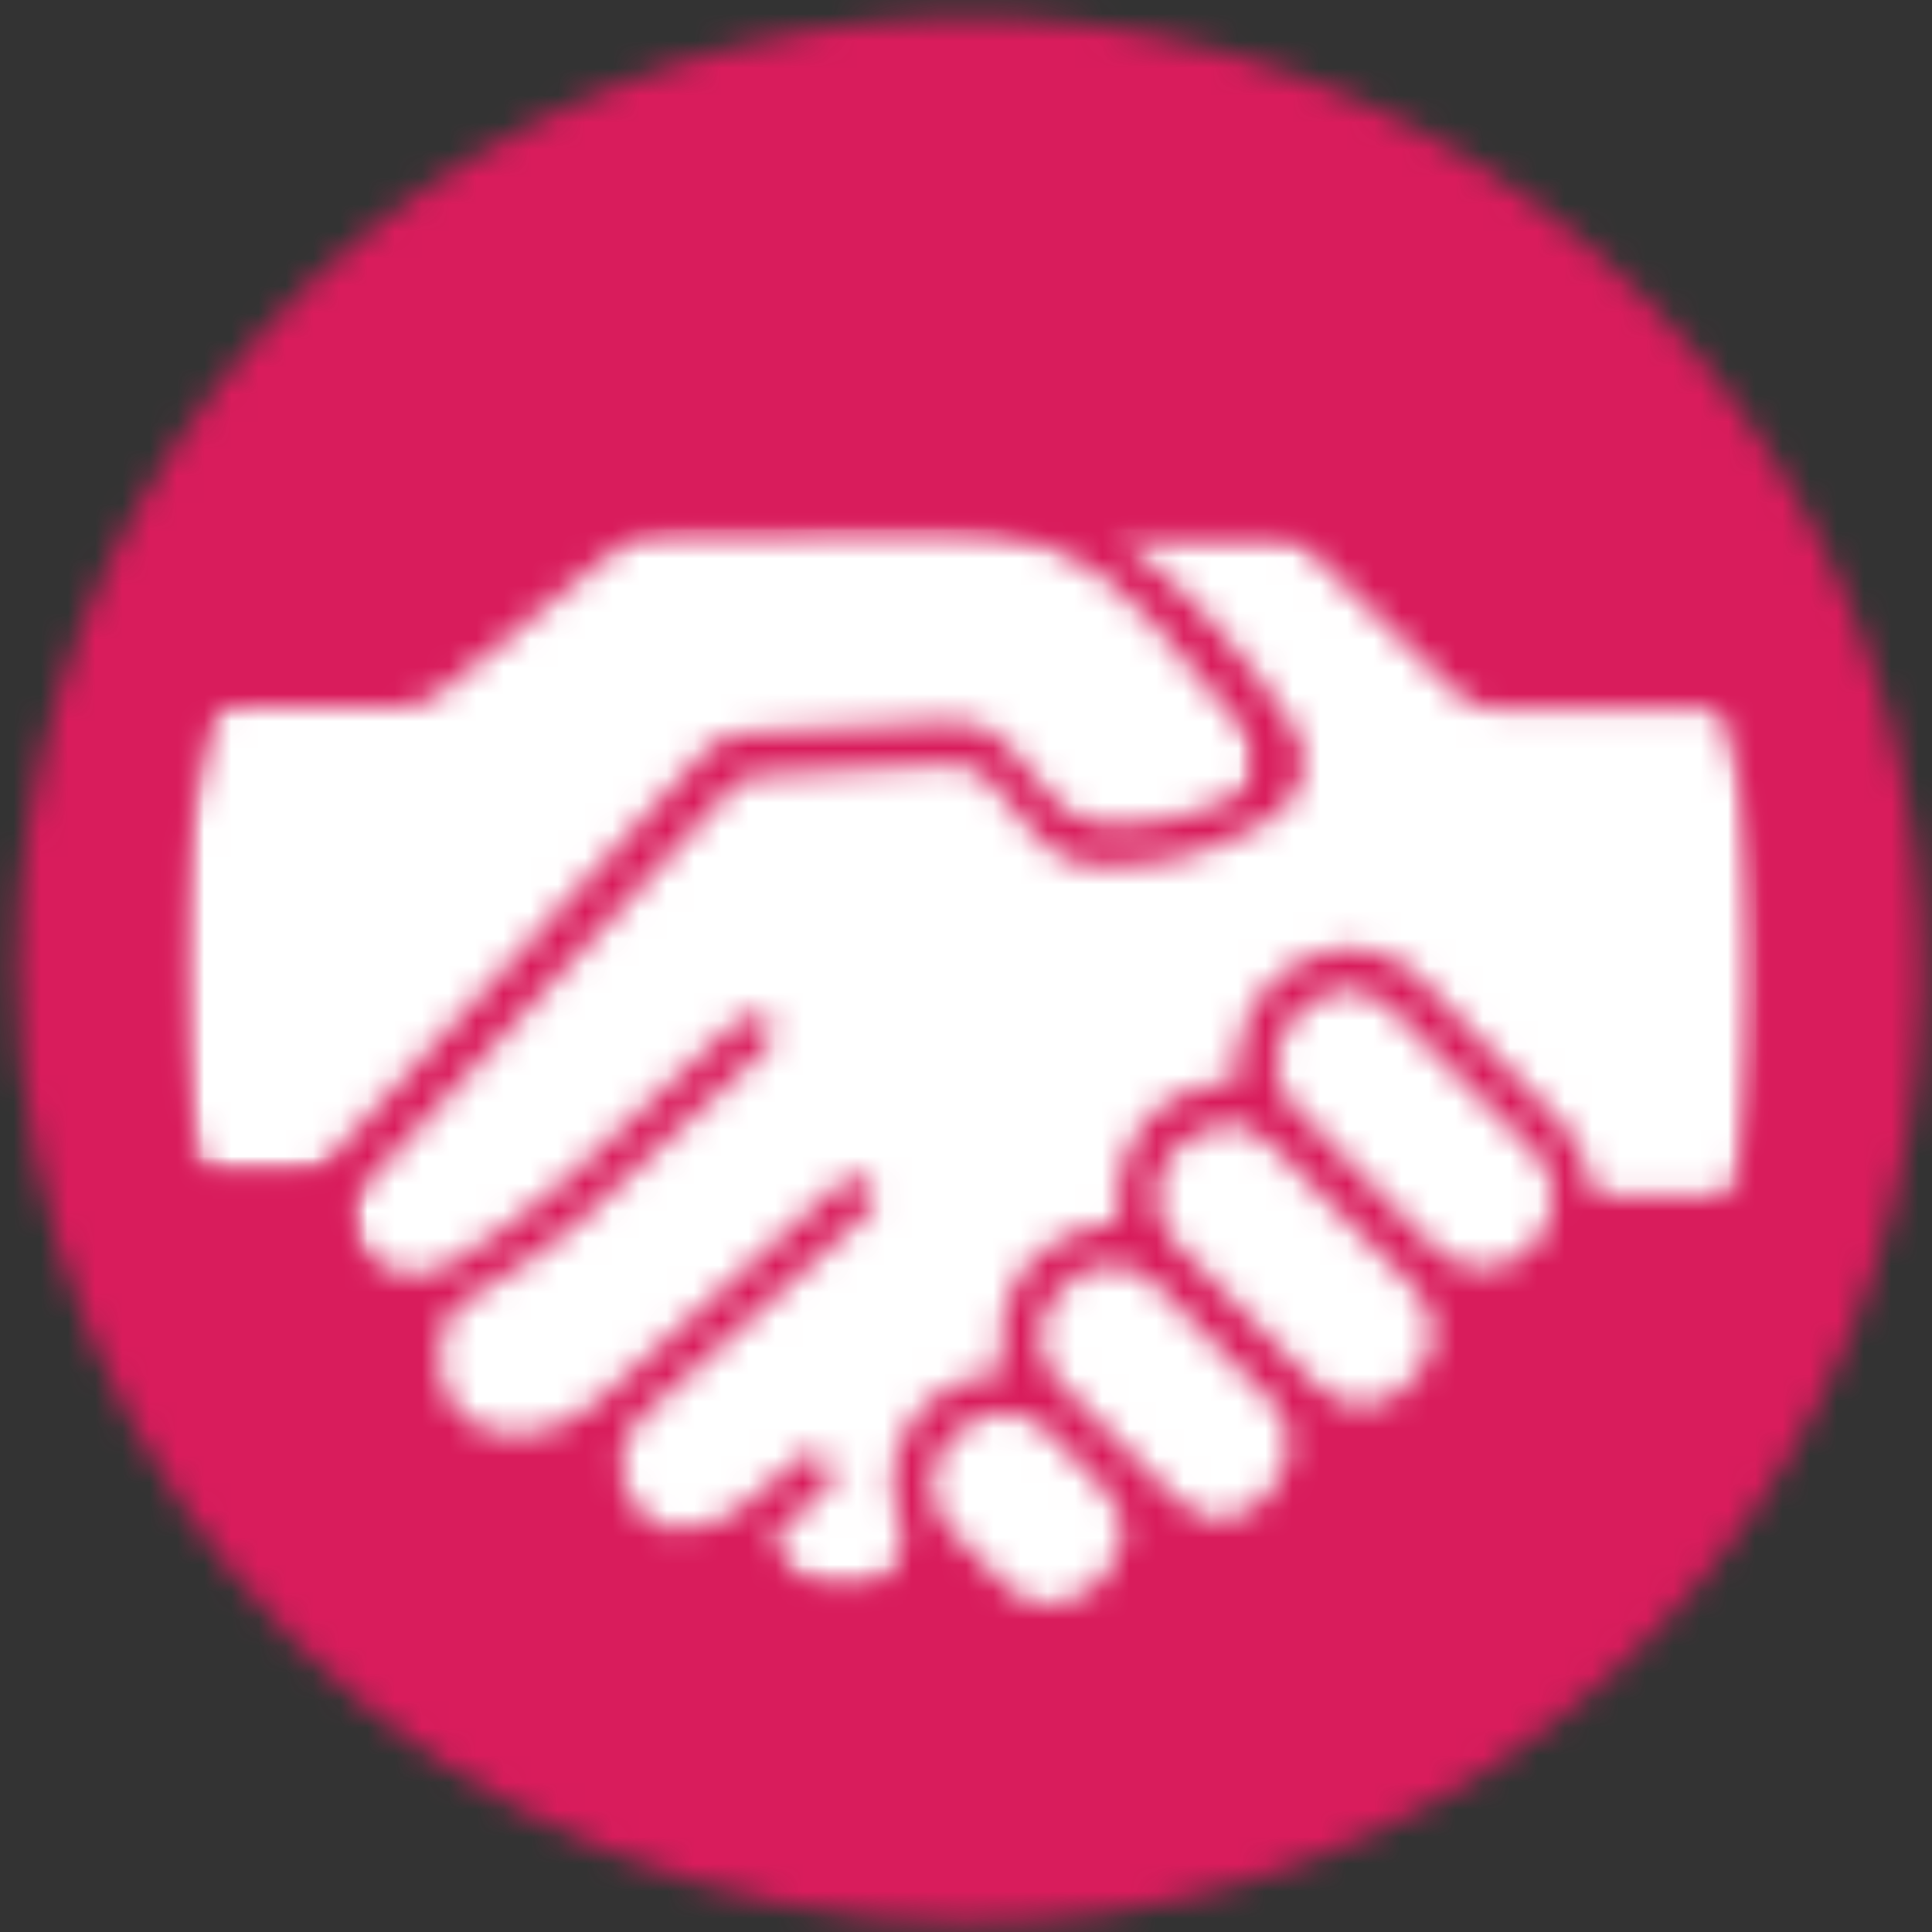
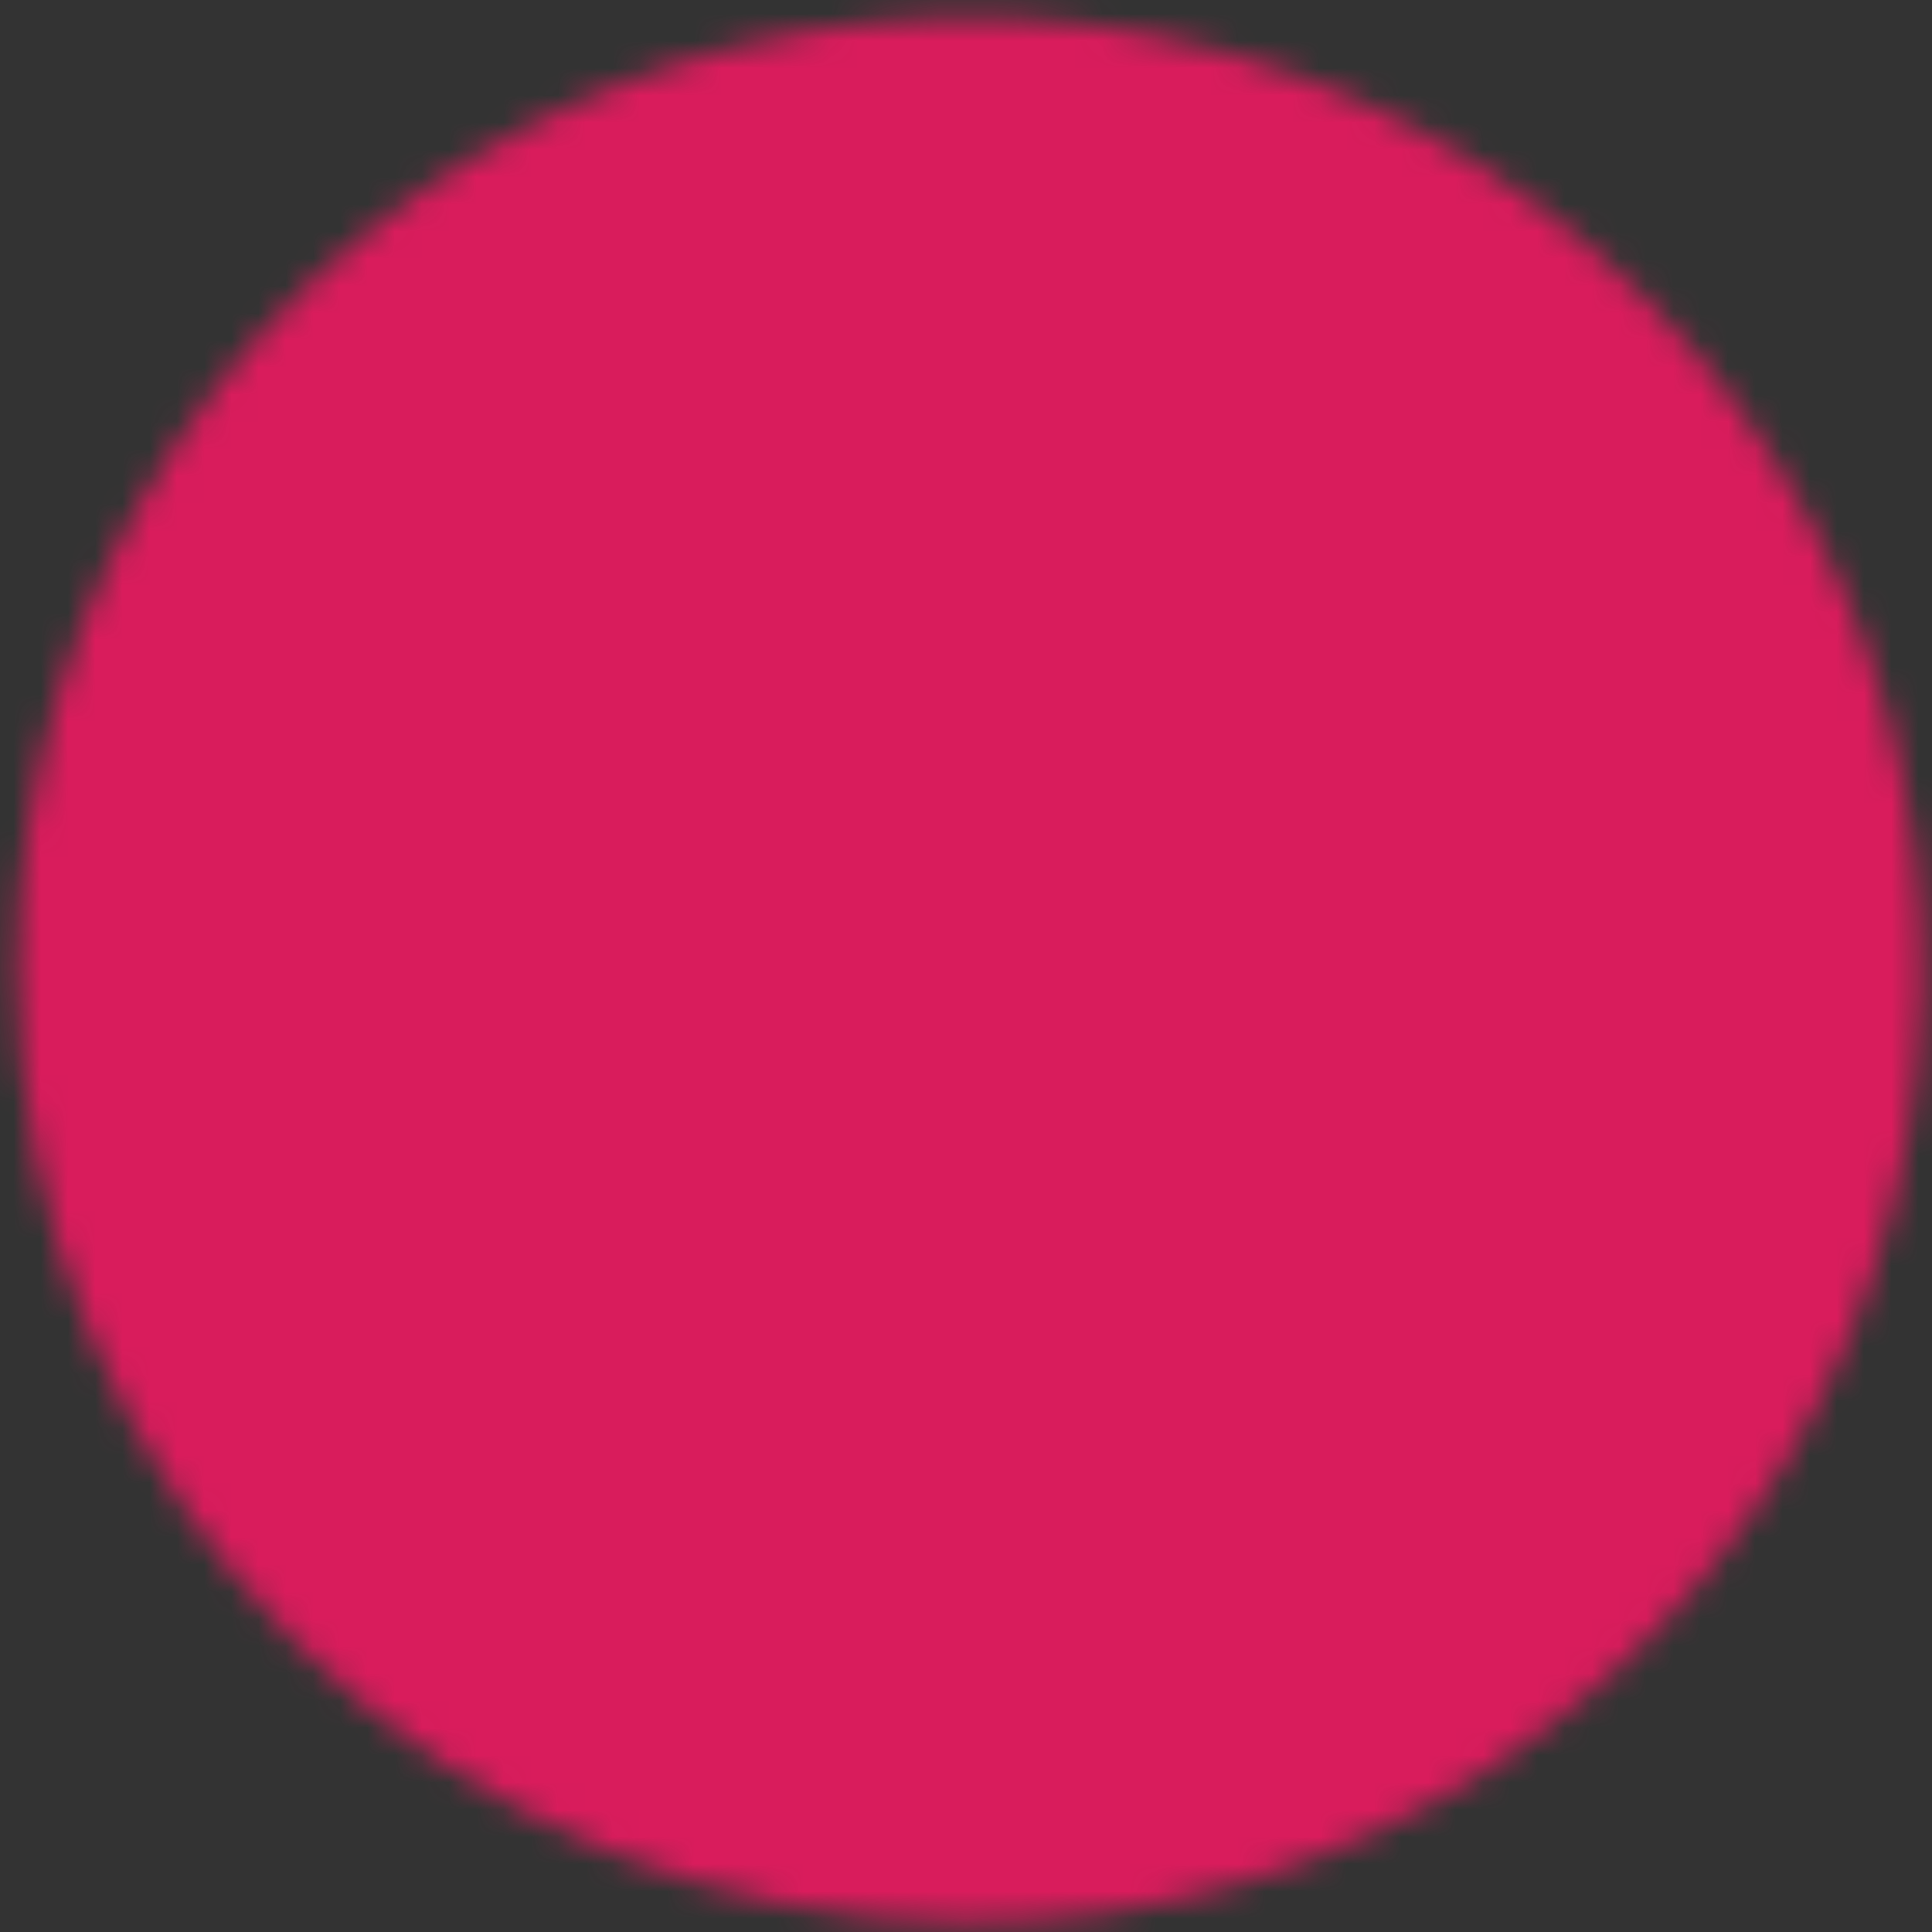
<svg xmlns="http://www.w3.org/2000/svg" width="71" height="71" viewBox="0 0 71 71" fill="none">
  <rect x="0" y="0" width="71" height="71" fill="#333333" stroke="none" />
  <mask id="mask0_1_1058" style="mask-type:luminance" maskUnits="userSpaceOnUse" x="0" y="0" width="71" height="71">
    <path d="M35.647 70.646C42.569 70.646 49.336 68.594 55.091 64.748C60.847 60.902 65.333 55.436 67.982 49.04C70.631 42.645 71.324 35.608 69.974 28.818C68.624 22.029 65.29 15.793 60.395 10.898C55.5 6.003 49.264 2.67 42.475 1.319C35.685 -0.031 28.648 0.662 22.253 3.311C15.857 5.96 10.391 10.446 6.545 16.201C2.699 21.957 0.646 28.724 0.646 35.647C0.646 44.929 4.334 53.831 10.898 60.395C17.462 66.959 26.364 70.646 35.647 70.646Z" fill="white" />
  </mask>
  <g mask="url(#mask0_1_1058)">
    <mask id="mask1_1_1058" style="mask-type:luminance" maskUnits="userSpaceOnUse" x="-681" y="-484" width="2241" height="1312">
      <path d="M1559.31 -483.776H-680.684V827.556H1559.31V-483.776Z" fill="white" />
    </mask>
    <g mask="url(#mask1_1_1058)">
      <path d="M76.483 -5.21H-5.184V76.457H76.483V-5.21Z" fill="#D91C5C" />
    </g>
  </g>
  <mask id="mask2_1_1058" style="mask-type:luminance" maskUnits="userSpaceOnUse" x="6" y="6" width="59" height="59">
    <path d="M35.649 64.813C41.418 64.813 47.057 63.103 51.853 59.898C56.65 56.693 60.388 52.138 62.596 46.808C64.803 41.479 65.381 35.614 64.255 29.956C63.13 24.299 60.352 19.102 56.273 15.023C52.194 10.944 46.997 8.166 41.339 7.04C35.681 5.915 29.817 6.492 24.488 8.7C19.158 10.908 14.603 14.646 11.398 19.442C8.193 24.239 6.482 29.878 6.482 35.647C6.482 43.382 9.555 50.801 15.025 56.27C20.495 61.74 27.914 64.813 35.649 64.813Z" fill="white" />
  </mask>
  <g mask="url(#mask2_1_1058)">
    <mask id="mask3_1_1058" style="mask-type:luminance" maskUnits="userSpaceOnUse" x="-681" y="-484" width="2241" height="1312">
      <path d="M1559.31 -483.776H-680.684V827.556H1559.31V-483.776Z" fill="white" />
    </mask>
    <g mask="url(#mask3_1_1058)">
      <mask id="mask4_1_1058" style="mask-type:luminance" maskUnits="userSpaceOnUse" x="5" y="19" width="60" height="41">
-         <path d="M64.816 19.057H5.316V59.89H64.816V19.057Z" fill="white" />
-       </mask>
+         </mask>
      <g mask="url(#mask4_1_1058)">
        <mask id="mask5_1_1058" style="mask-type:luminance" maskUnits="userSpaceOnUse" x="12" y="19" width="53" height="40">
          <path d="M64.816 19.535H12.619V58.548H64.816V19.535Z" fill="white" />
        </mask>
        <g mask="url(#mask5_1_1058)">
          <mask id="mask6_1_1058" style="mask-type:luminance" maskUnits="userSpaceOnUse" x="5" y="6" width="60" height="60">
            <path d="M64.816 6.223H5.316V65.723H64.816V6.223Z" fill="white" />
          </mask>
          <g mask="url(#mask6_1_1058)">
            <mask id="mask7_1_1058" style="mask-type:luminance" maskUnits="userSpaceOnUse" x="12" y="19" width="54" height="41">
              <path d="M65.983 19.057H12.316V59.89H65.983V19.057Z" fill="white" />
            </mask>
            <g mask="url(#mask7_1_1058)">
              <mask id="mask8_1_1058" style="mask-type:luminance" maskUnits="userSpaceOnUse" x="12" y="19" width="53" height="40">
                <path d="M40.829 19.535C43.058 19.535 45.099 19.535 47.153 19.535C47.372 19.581 47.57 19.701 47.713 19.873C49.661 21.74 51.609 23.607 53.546 25.497C53.719 25.677 53.928 25.819 54.159 25.913C54.39 26.008 54.638 26.052 54.888 26.045C57.956 26.045 61.036 26.045 64.104 26.045H64.828V43.965H58.633C58.605 43.803 58.566 43.643 58.516 43.487C58.308 42.769 57.989 42.088 57.571 41.468C55.821 39.567 53.989 37.735 52.158 35.927C51.678 35.426 51.061 35.078 50.384 34.929C49.706 34.779 49 34.834 48.354 35.087C47.632 35.331 46.988 35.765 46.491 36.344C45.994 36.923 45.663 37.625 45.531 38.377C45.46 38.833 45.413 39.292 45.391 39.753C42.428 39.87 40.853 42.017 41.074 44.933C40.419 44.971 39.779 45.139 39.19 45.427C38.601 45.716 38.075 46.119 37.644 46.613C37.263 47.15 36.999 47.761 36.87 48.406C36.742 49.051 36.751 49.717 36.898 50.358L35.988 50.592C35.423 50.705 34.89 50.94 34.425 51.28C33.96 51.62 33.575 52.057 33.297 52.562C33.018 53.066 32.852 53.624 32.811 54.199C32.77 54.773 32.855 55.35 33.059 55.888C33.22 56.39 33.18 56.934 32.947 57.407C32.714 57.879 32.307 58.242 31.811 58.42C31.191 58.601 30.527 58.546 29.945 58.266C29.363 57.986 28.906 57.501 28.661 56.903C28.591 56.74 28.533 56.577 28.463 56.378L30.236 54.873C30.656 54.512 30.714 54.127 30.423 53.707C30.355 53.615 30.268 53.541 30.166 53.489C30.065 53.438 29.953 53.411 29.839 53.411C29.726 53.411 29.614 53.438 29.512 53.489C29.411 53.541 29.323 53.615 29.256 53.707C28.649 54.185 28.089 54.71 27.471 55.2C27.119 55.533 26.705 55.793 26.253 55.965C25.8 56.137 25.318 56.218 24.834 56.203C24.416 56.138 24.024 55.96 23.699 55.689C23.375 55.417 23.13 55.063 22.991 54.663C22.837 54.221 22.81 53.745 22.91 53.288C23.012 52.83 23.237 52.41 23.563 52.073C26.23 49.685 28.894 47.286 31.554 44.875C31.688 44.755 31.812 44.627 31.928 44.49C31.991 44.429 32.042 44.356 32.077 44.275C32.112 44.193 32.13 44.106 32.13 44.017C32.13 43.929 32.112 43.842 32.077 43.761C32.042 43.679 31.991 43.606 31.928 43.545C31.873 43.47 31.803 43.407 31.723 43.361C31.642 43.314 31.553 43.285 31.461 43.275C31.369 43.265 31.275 43.275 31.187 43.303C31.099 43.332 31.017 43.378 30.948 43.44C30.735 43.606 30.532 43.786 30.341 43.977C27.564 46.462 24.799 48.958 22.023 51.432C21.315 52.108 20.413 52.544 19.444 52.68C17.111 52.96 15.653 51.163 16.318 48.818C16.38 48.591 16.488 48.379 16.637 48.196C16.786 48.014 16.971 47.864 17.181 47.757C18.552 46.966 19.859 46.069 21.089 45.073C23.423 43.008 25.756 40.815 28.019 38.668C28.509 38.213 28.556 37.817 28.218 37.502C27.879 37.187 27.483 37.163 26.969 37.642C24.939 39.532 22.956 41.48 20.856 43.3C19.488 44.495 18.016 45.564 16.458 46.497C14.976 47.372 13.331 46.578 12.713 44.618C12.713 44.467 12.841 44.198 12.981 44.047C16.434 40.275 19.895 36.518 23.364 32.777C24.531 31.458 25.779 30.14 27.004 28.845C27.199 28.644 27.46 28.52 27.739 28.495C30.073 28.343 32.476 28.238 34.856 28.098C35.163 28.069 35.472 28.119 35.754 28.244C36.036 28.368 36.281 28.563 36.466 28.81C36.979 29.452 37.528 30.058 38.053 30.677C38.377 31.068 38.789 31.377 39.255 31.58C39.721 31.782 40.229 31.873 40.736 31.843C42.8 31.846 44.823 31.263 46.569 30.163C46.713 30.069 46.849 29.963 46.978 29.848C47.231 29.671 47.445 29.443 47.606 29.18C47.768 28.916 47.874 28.622 47.918 28.316C47.962 28.01 47.942 27.698 47.861 27.4C47.779 27.102 47.638 26.823 47.444 26.582C45.843 24.134 43.876 21.946 41.611 20.095C41.459 19.955 41.296 19.827 40.981 19.582" fill="white" />
              </mask>
              <g mask="url(#mask8_1_1058)">
                <mask id="mask9_1_1058" style="mask-type:luminance" maskUnits="userSpaceOnUse" x="12" y="19" width="53" height="40">
                  <path d="M64.816 19.057H12.316V58.723H64.816V19.057Z" fill="white" />
                </mask>
                <g mask="url(#mask9_1_1058)">
                  <path d="M70.65 13.702H6.787V64.382H70.65V13.702Z" fill="white" />
                </g>
              </g>
            </g>
          </g>
        </g>
        <mask id="mask10_1_1058" style="mask-type:luminance" maskUnits="userSpaceOnUse" x="6" y="19" width="41" height="25">
          <path d="M46.198 19.29H6.484V43.393H46.198V19.29Z" fill="white" />
        </mask>
        <g mask="url(#mask10_1_1058)">
          <mask id="mask11_1_1058" style="mask-type:luminance" maskUnits="userSpaceOnUse" x="5" y="6" width="60" height="60">
            <path d="M64.816 6.223H5.316V65.723H64.816V6.223Z" fill="white" />
          </mask>
          <g mask="url(#mask11_1_1058)">
            <mask id="mask12_1_1058" style="mask-type:luminance" maskUnits="userSpaceOnUse" x="5" y="19" width="43" height="25">
              <path d="M47.316 19.056H5.316V43.556H47.316V19.056Z" fill="white" />
            </mask>
            <g mask="url(#mask12_1_1058)">
              <mask id="mask13_1_1058" style="mask-type:luminance" maskUnits="userSpaceOnUse" x="6" y="19" width="41" height="25">
                <path d="M6.484 43.382V25.987H7.126C9.658 25.987 12.189 25.987 14.721 25.987C15.242 26.005 15.75 25.826 16.144 25.485C18.478 23.572 20.811 21.674 23.144 19.792C23.427 19.576 23.769 19.453 24.124 19.442C27.508 19.383 30.891 19.442 34.263 19.302C35.745 19.24 37.223 19.511 38.588 20.094C39.953 20.677 41.169 21.559 42.149 22.673C43.316 23.968 44.483 25.345 45.649 26.745C45.859 26.929 46.016 27.167 46.102 27.433C46.188 27.699 46.2 27.983 46.138 28.256C46.076 28.528 45.941 28.779 45.748 28.981C45.556 29.183 45.312 29.33 45.043 29.405C43.587 30.087 41.98 30.385 40.376 30.268C39.971 30.209 39.584 30.062 39.242 29.839C38.9 29.615 38.61 29.32 38.393 28.973L37.039 27.387C36.801 27.09 36.493 26.856 36.143 26.706C35.794 26.555 35.412 26.492 35.033 26.523C32.419 26.651 29.794 26.768 27.181 26.943C26.71 27.011 26.276 27.232 25.944 27.573C21.184 32.699 16.44 37.832 11.711 42.973C11.595 43.113 11.448 43.223 11.282 43.296C11.116 43.369 10.935 43.402 10.754 43.393C9.518 43.393 8.281 43.393 7.044 43.393L6.484 43.382Z" fill="white" />
              </mask>
              <g mask="url(#mask13_1_1058)">
                <mask id="mask14_1_1058" style="mask-type:luminance" maskUnits="userSpaceOnUse" x="5" y="19" width="43" height="25">
                  <path d="M47.316 19.057H5.316V43.557H47.316V19.057Z" fill="white" />
                </mask>
                <g mask="url(#mask14_1_1058)">
                  <path d="M52.029 13.457H0.648V49.227H52.029V13.457Z" fill="white" />
                </g>
              </g>
            </g>
          </g>
        </g>
        <mask id="mask15_1_1058" style="mask-type:luminance" maskUnits="userSpaceOnUse" x="46" y="36" width="12" height="11">
          <path d="M49.648 36.242C50.135 36.43 50.597 36.677 51.025 36.977C52.822 38.719 54.591 40.488 56.333 42.285C56.746 42.668 57.006 43.187 57.066 43.746C57.126 44.306 56.982 44.868 56.66 45.33C56.37 45.827 55.921 46.212 55.386 46.424C54.851 46.636 54.26 46.661 53.708 46.496C53.302 46.325 52.933 46.075 52.623 45.761C50.978 44.117 49.345 42.46 47.7 40.803C47.325 40.485 47.064 40.053 46.957 39.573C46.85 39.093 46.901 38.591 47.105 38.143C47.304 37.647 47.643 37.219 48.079 36.911C48.516 36.603 49.032 36.427 49.566 36.405L49.648 36.253" fill="white" />
        </mask>
        <g mask="url(#mask15_1_1058)">
          <mask id="mask16_1_1058" style="mask-type:luminance" maskUnits="userSpaceOnUse" x="5" y="6" width="60" height="60">
            <path d="M64.814 6.223H5.315V65.723H64.814V6.223Z" fill="white" />
          </mask>
          <g mask="url(#mask16_1_1058)">
            <path d="M62.912 30.408H41.061V52.447H62.912V30.408Z" fill="white" />
          </g>
        </g>
        <mask id="mask17_1_1058" style="mask-type:luminance" maskUnits="userSpaceOnUse" x="42" y="41" width="11" height="11">
          <path d="M45.299 41.223C45.8 41.432 46.271 41.706 46.699 42.04C48.472 43.755 50.199 45.54 51.914 47.278C52.156 47.505 52.347 47.78 52.474 48.086C52.601 48.391 52.662 48.721 52.652 49.052C52.642 49.383 52.562 49.708 52.417 50.006C52.271 50.303 52.064 50.567 51.809 50.778C51.617 51.03 51.372 51.237 51.093 51.386C50.813 51.535 50.505 51.623 50.189 51.642C49.872 51.662 49.556 51.614 49.26 51.501C48.964 51.389 48.695 51.214 48.472 50.988C46.606 49.203 44.774 47.371 43.024 45.481C42.78 45.167 42.614 44.799 42.541 44.408C42.468 44.017 42.489 43.614 42.603 43.232C42.717 42.851 42.921 42.503 43.197 42.216C43.473 41.929 43.814 41.713 44.191 41.585C44.506 41.456 44.844 41.386 45.358 41.235" fill="white" />
        </mask>
        <g mask="url(#mask17_1_1058)">
          <mask id="mask18_1_1058" style="mask-type:luminance" maskUnits="userSpaceOnUse" x="5" y="6" width="60" height="60">
            <path d="M64.817 6.223H5.317V65.723H64.817V6.223Z" fill="white" />
          </mask>
          <g mask="url(#mask18_1_1058)">
            <path d="M58.459 35.39H36.619V57.463H58.459V35.39Z" fill="white" />
          </g>
        </g>
        <mask id="mask19_1_1058" style="mask-type:luminance" maskUnits="userSpaceOnUse" x="38" y="46" width="10" height="10">
          <path d="M44.645 55.877C44.172 55.705 43.725 55.469 43.315 55.176C41.799 53.738 40.317 52.26 38.87 50.743C38.647 50.511 38.475 50.236 38.364 49.935C38.252 49.633 38.204 49.312 38.223 48.991C38.241 48.67 38.326 48.356 38.472 48.069C38.617 47.783 38.821 47.529 39.069 47.325C39.272 47.076 39.526 46.873 39.813 46.729C40.101 46.586 40.416 46.506 40.737 46.494C41.058 46.481 41.378 46.538 41.676 46.659C41.974 46.78 42.242 46.963 42.464 47.197C43.852 48.573 45.229 49.973 46.594 51.373C46.973 51.702 47.23 52.15 47.323 52.643C47.416 53.136 47.34 53.647 47.107 54.092C46.897 54.584 46.557 55.011 46.124 55.325C45.69 55.64 45.179 55.83 44.645 55.877Z" fill="white" />
        </mask>
        <g mask="url(#mask19_1_1058)">
          <mask id="mask20_1_1058" style="mask-type:luminance" maskUnits="userSpaceOnUse" x="5" y="6" width="60" height="60">
            <path d="M64.817 6.223H5.317V65.723H64.817V6.223Z" fill="white" />
          </mask>
          <g mask="url(#mask20_1_1058)">
            <path d="M53.196 40.663H32.359V61.71H53.196V40.663Z" fill="white" />
          </g>
        </g>
        <mask id="mask21_1_1058" style="mask-type:luminance" maskUnits="userSpaceOnUse" x="34" y="51" width="8" height="8">
          <path d="M41.261 56.016C41.263 56.586 41.1 57.143 40.791 57.622C40.483 58.1 40.042 58.479 39.522 58.711C39.089 58.937 38.591 59.008 38.112 58.913C37.632 58.817 37.2 58.561 36.886 58.186C36.244 57.533 35.591 56.903 34.961 56.238C34.72 56.01 34.531 55.734 34.406 55.427C34.281 55.12 34.222 54.79 34.234 54.459C34.246 54.128 34.329 53.803 34.476 53.506C34.624 53.21 34.833 52.948 35.089 52.738C35.303 52.485 35.568 52.281 35.867 52.139C36.166 51.996 36.492 51.919 36.823 51.913C37.154 51.906 37.483 51.97 37.788 52.1C38.092 52.231 38.365 52.424 38.589 52.668C39.336 53.403 40.082 54.138 40.759 54.931C40.98 55.263 41.153 55.624 41.272 56.005" fill="white" />
        </mask>
        <g mask="url(#mask21_1_1058)">
          <mask id="mask22_1_1058" style="mask-type:luminance" maskUnits="userSpaceOnUse" x="5" y="6" width="60" height="60">
            <path d="M64.817 6.223H5.316V65.723H64.817V6.223Z" fill="white" />
          </mask>
          <g mask="url(#mask22_1_1058)">
            <path d="M47.096 46.1H28.43V64.79H47.096V46.1Z" fill="white" />
          </g>
        </g>
      </g>
    </g>
  </g>
</svg>